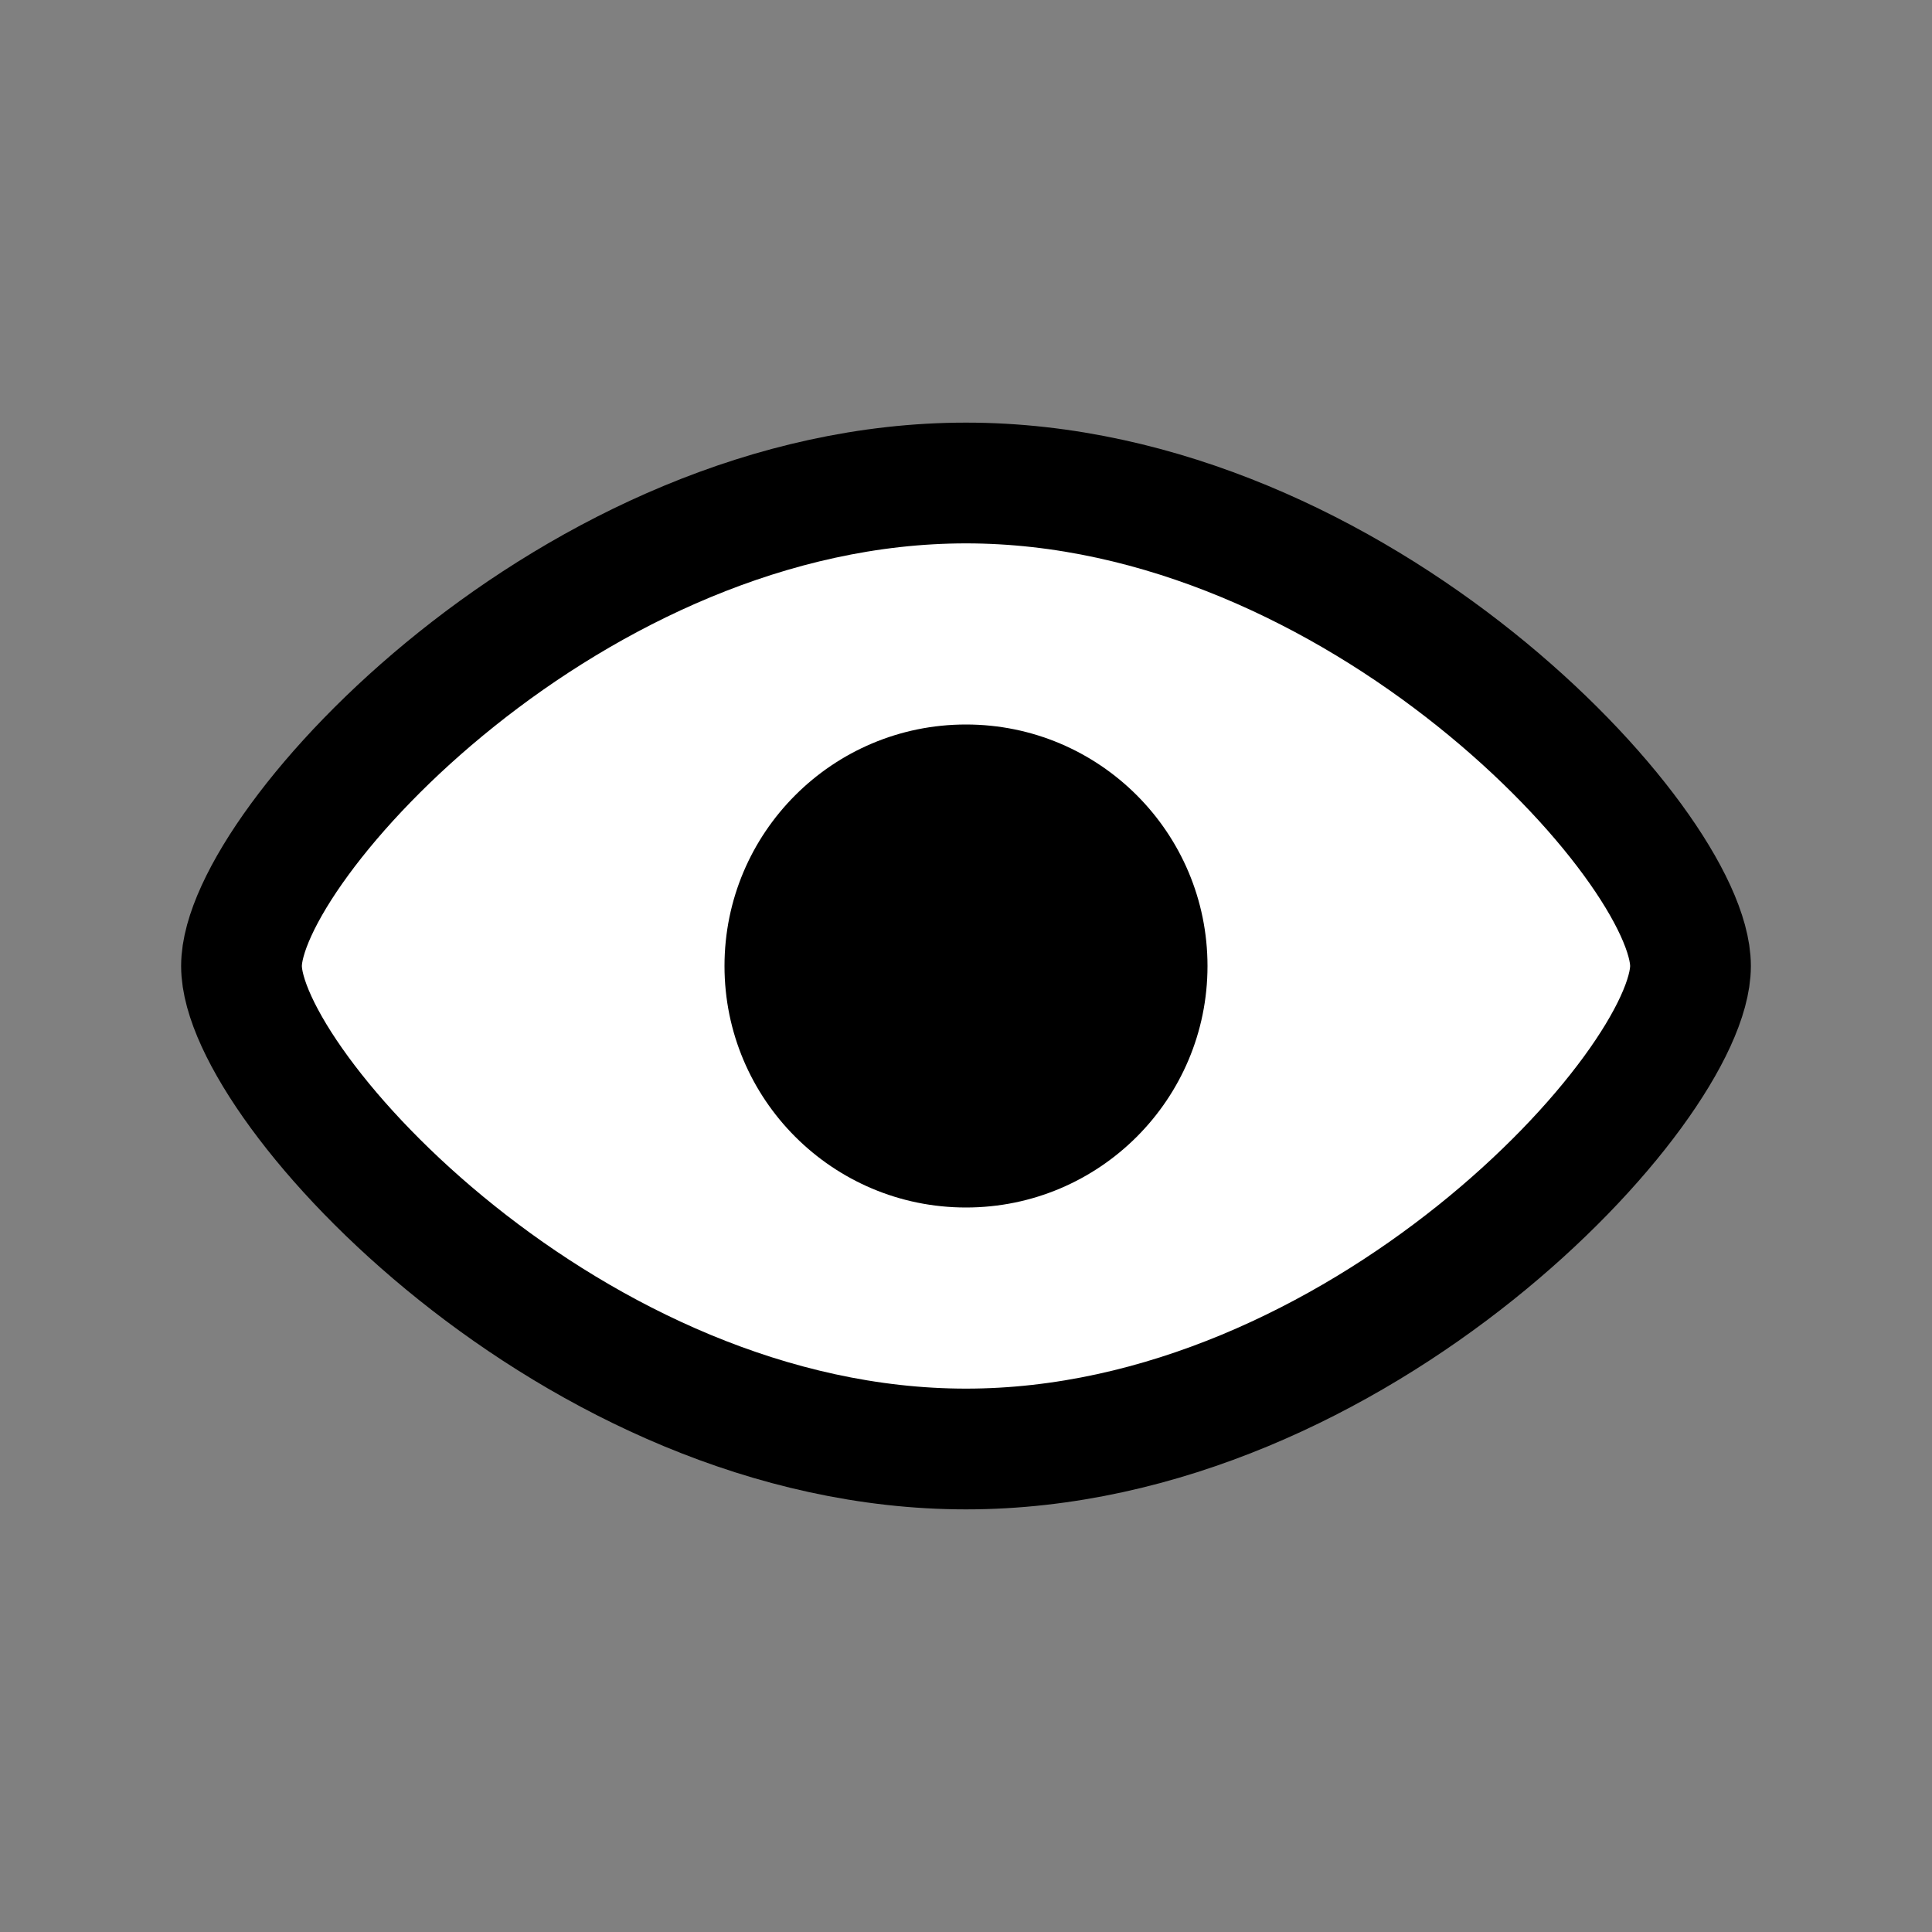
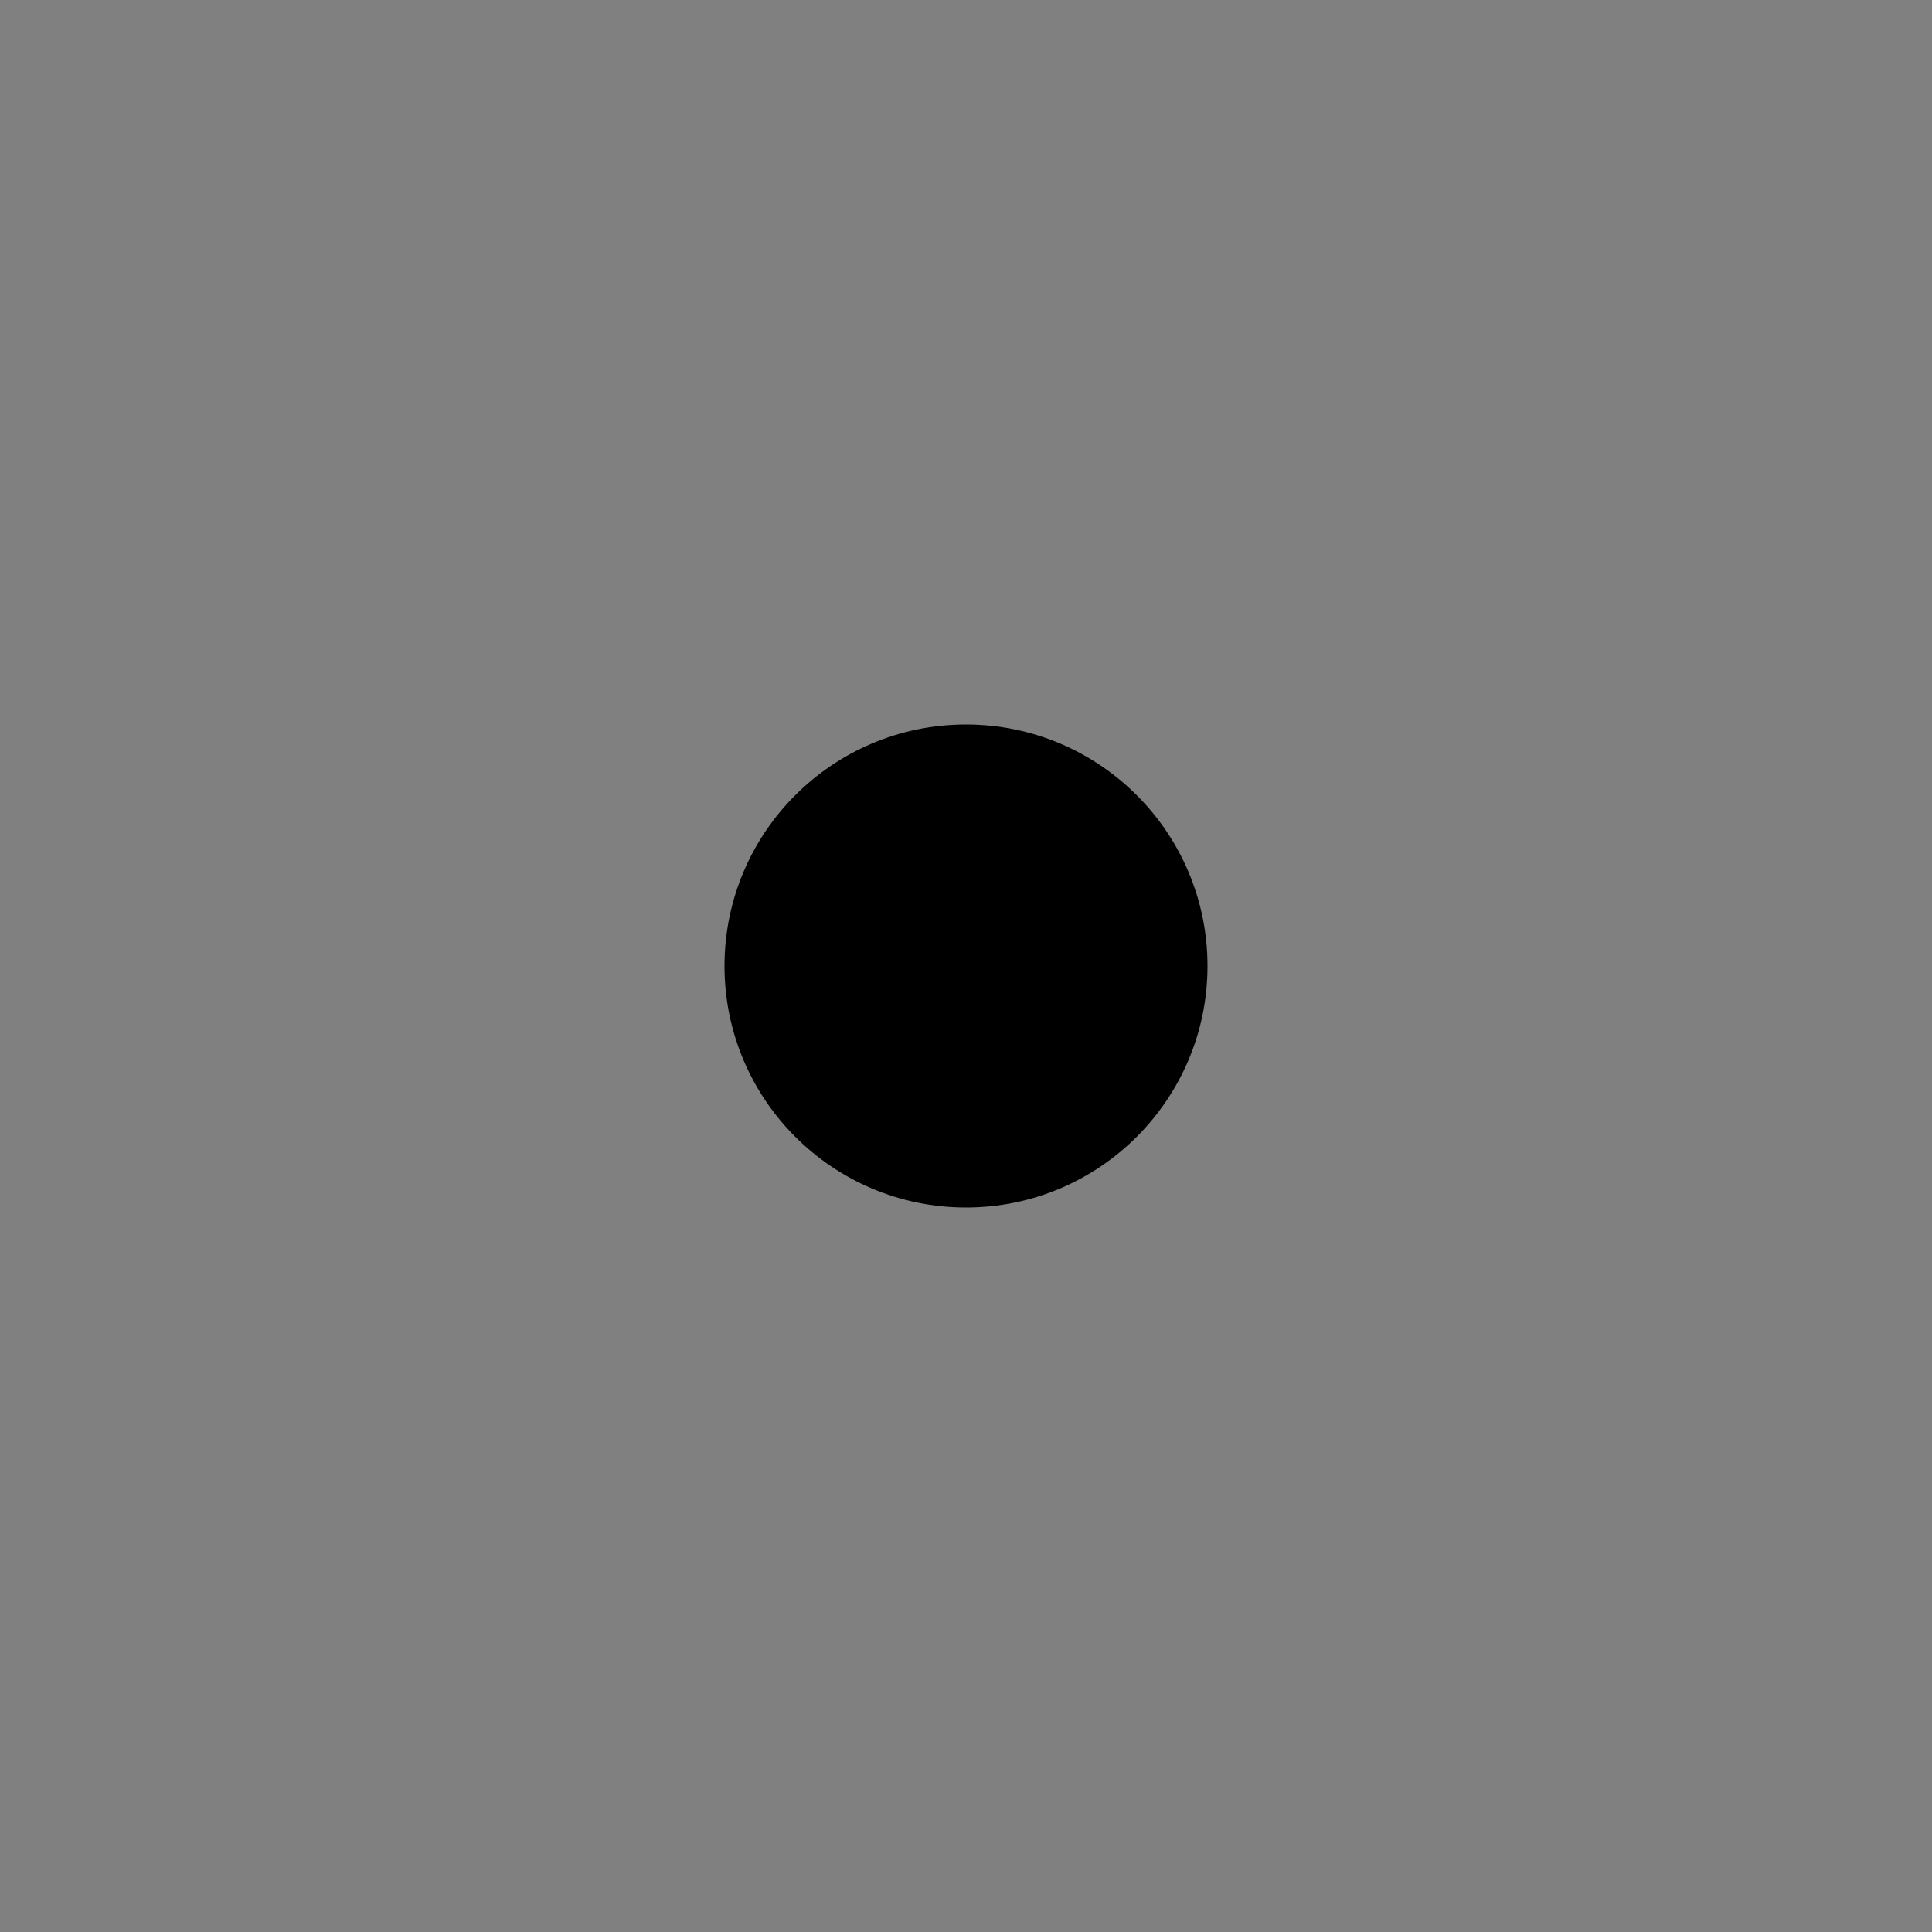
<svg xmlns="http://www.w3.org/2000/svg" width="32" height="32" viewBox="0 0 32 32" fill="none">
  <rect x="0" y="0" width="32" height="32" fill="#808080" stroke="none" />
-   <path d="M16 8C9.5 8 4 14 4 16C4 18 9.5 24 16 24C22.5 24 28 18 28 16C28 14 22.5 8 16 8Z" stroke="black" stroke-width="2" fill="white" />
  <circle cx="16" cy="16" r="4" fill="black" />
</svg>